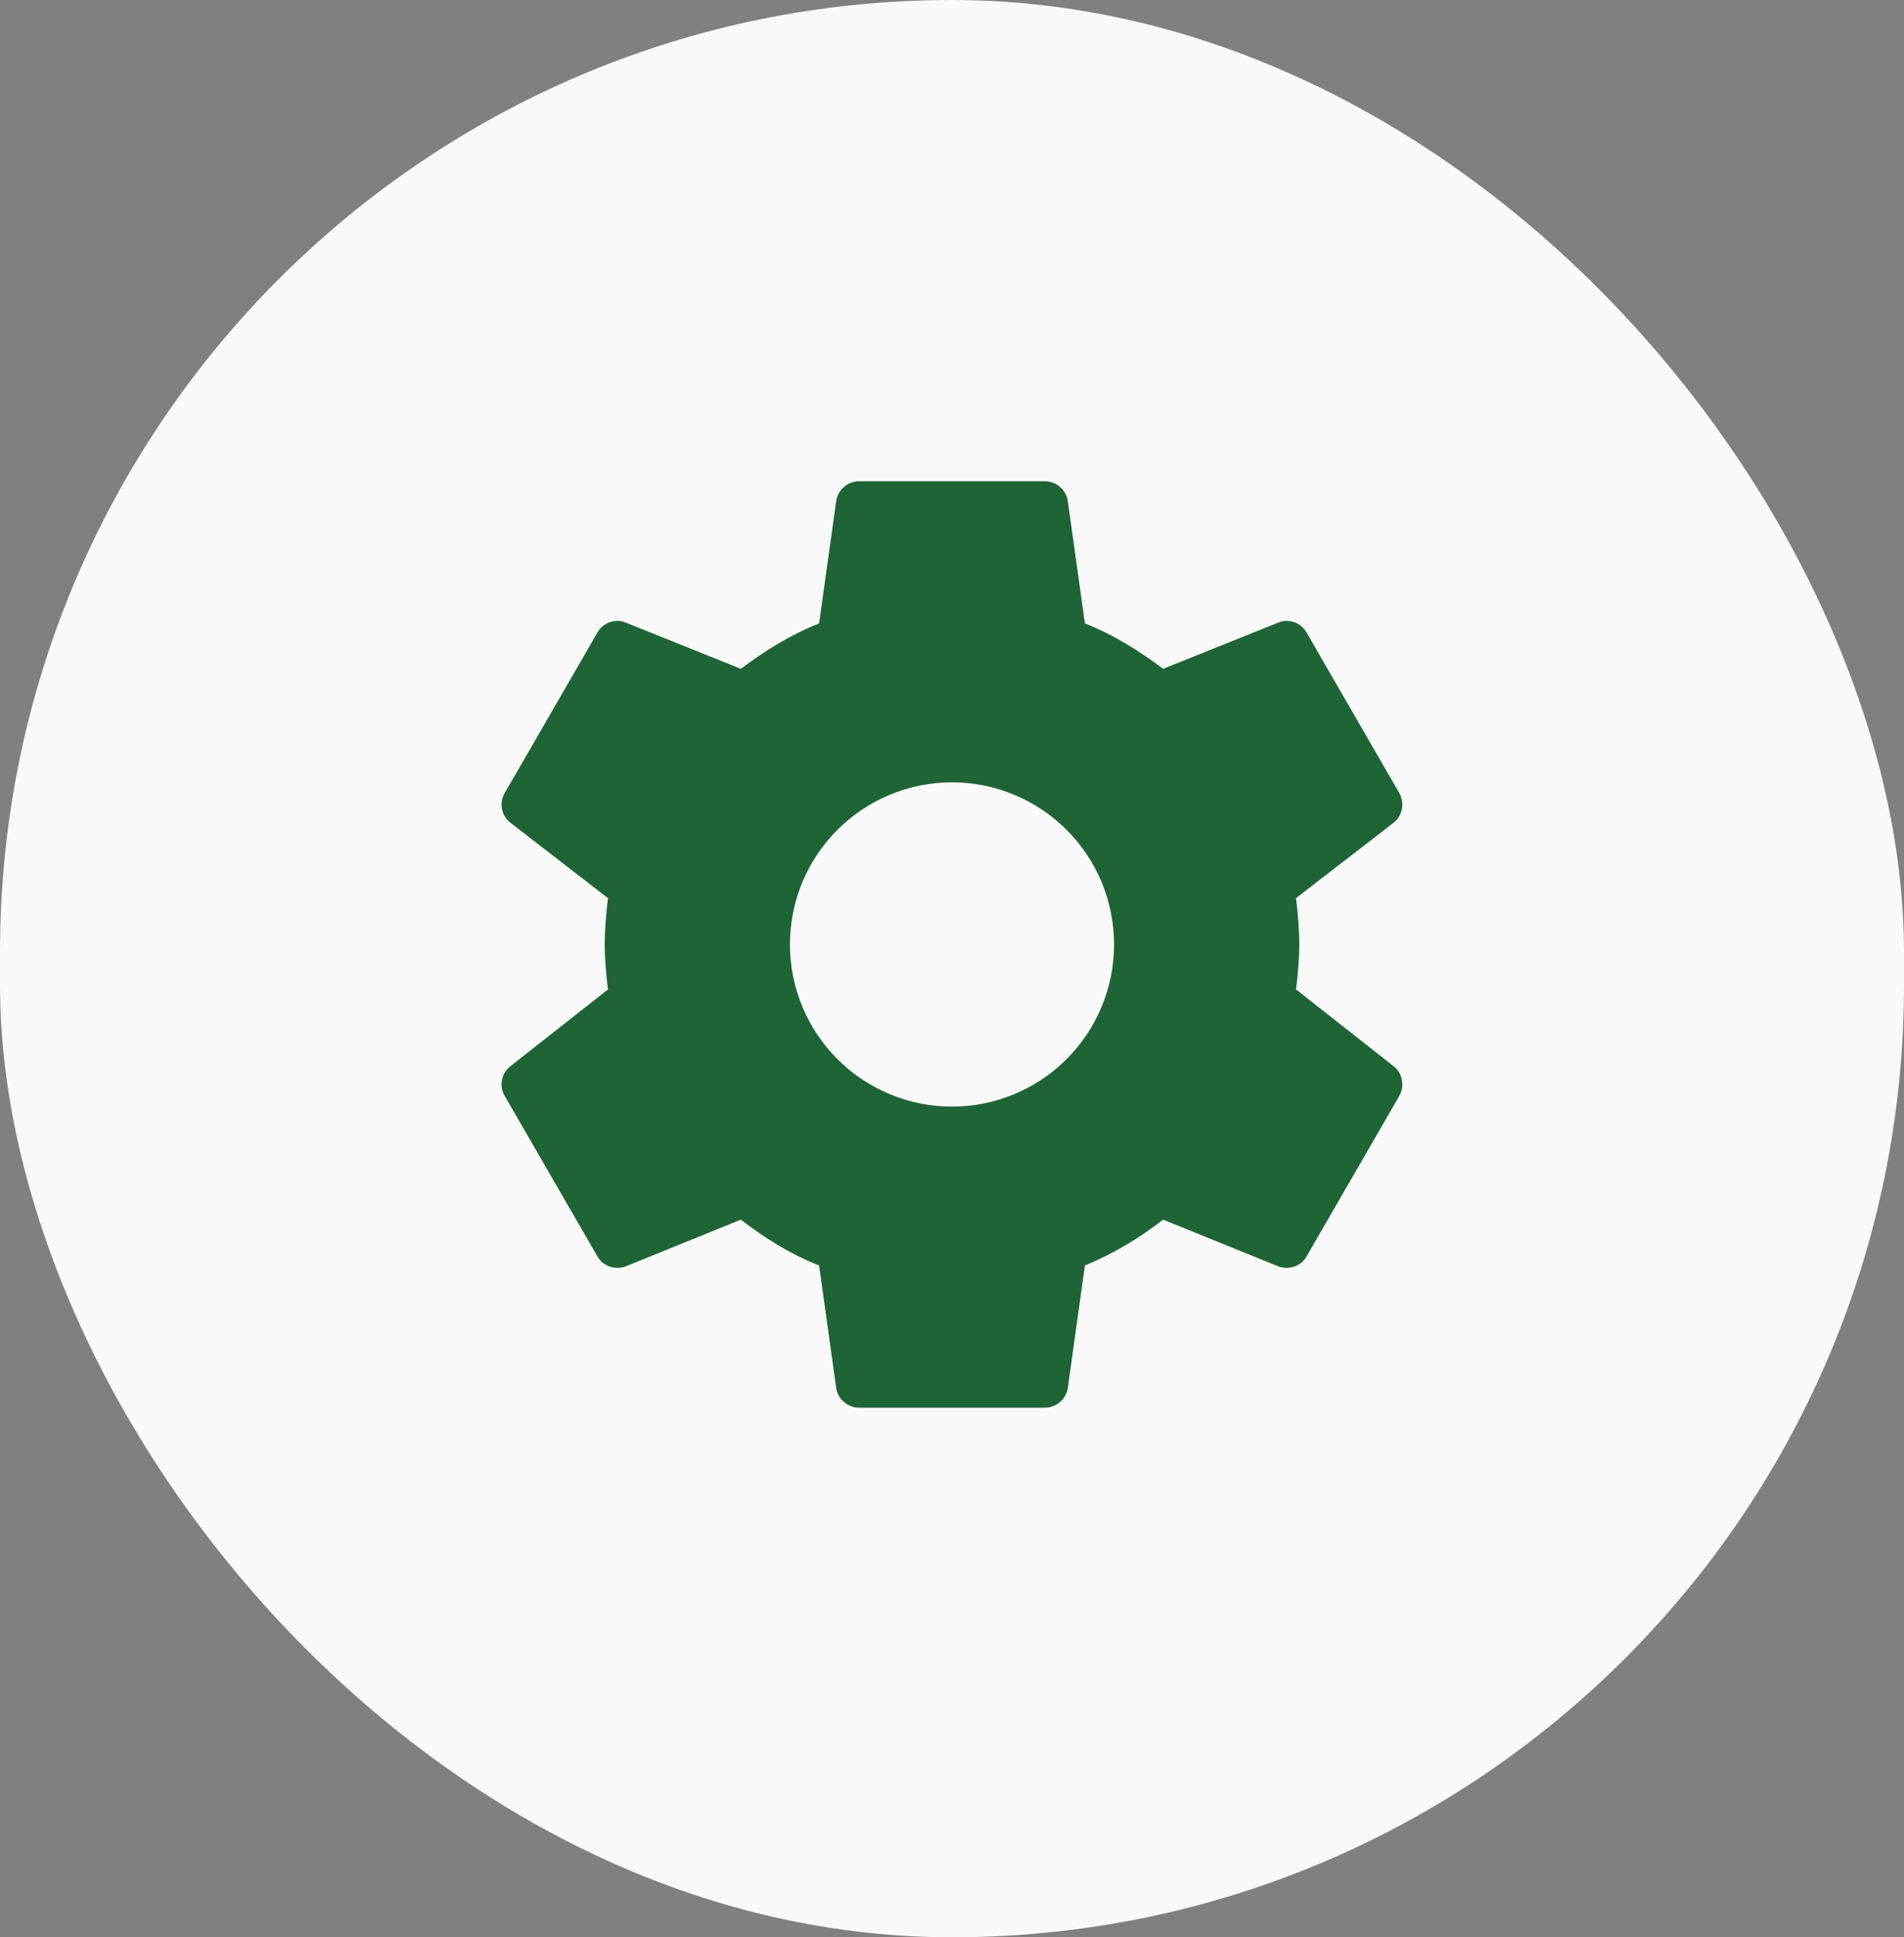
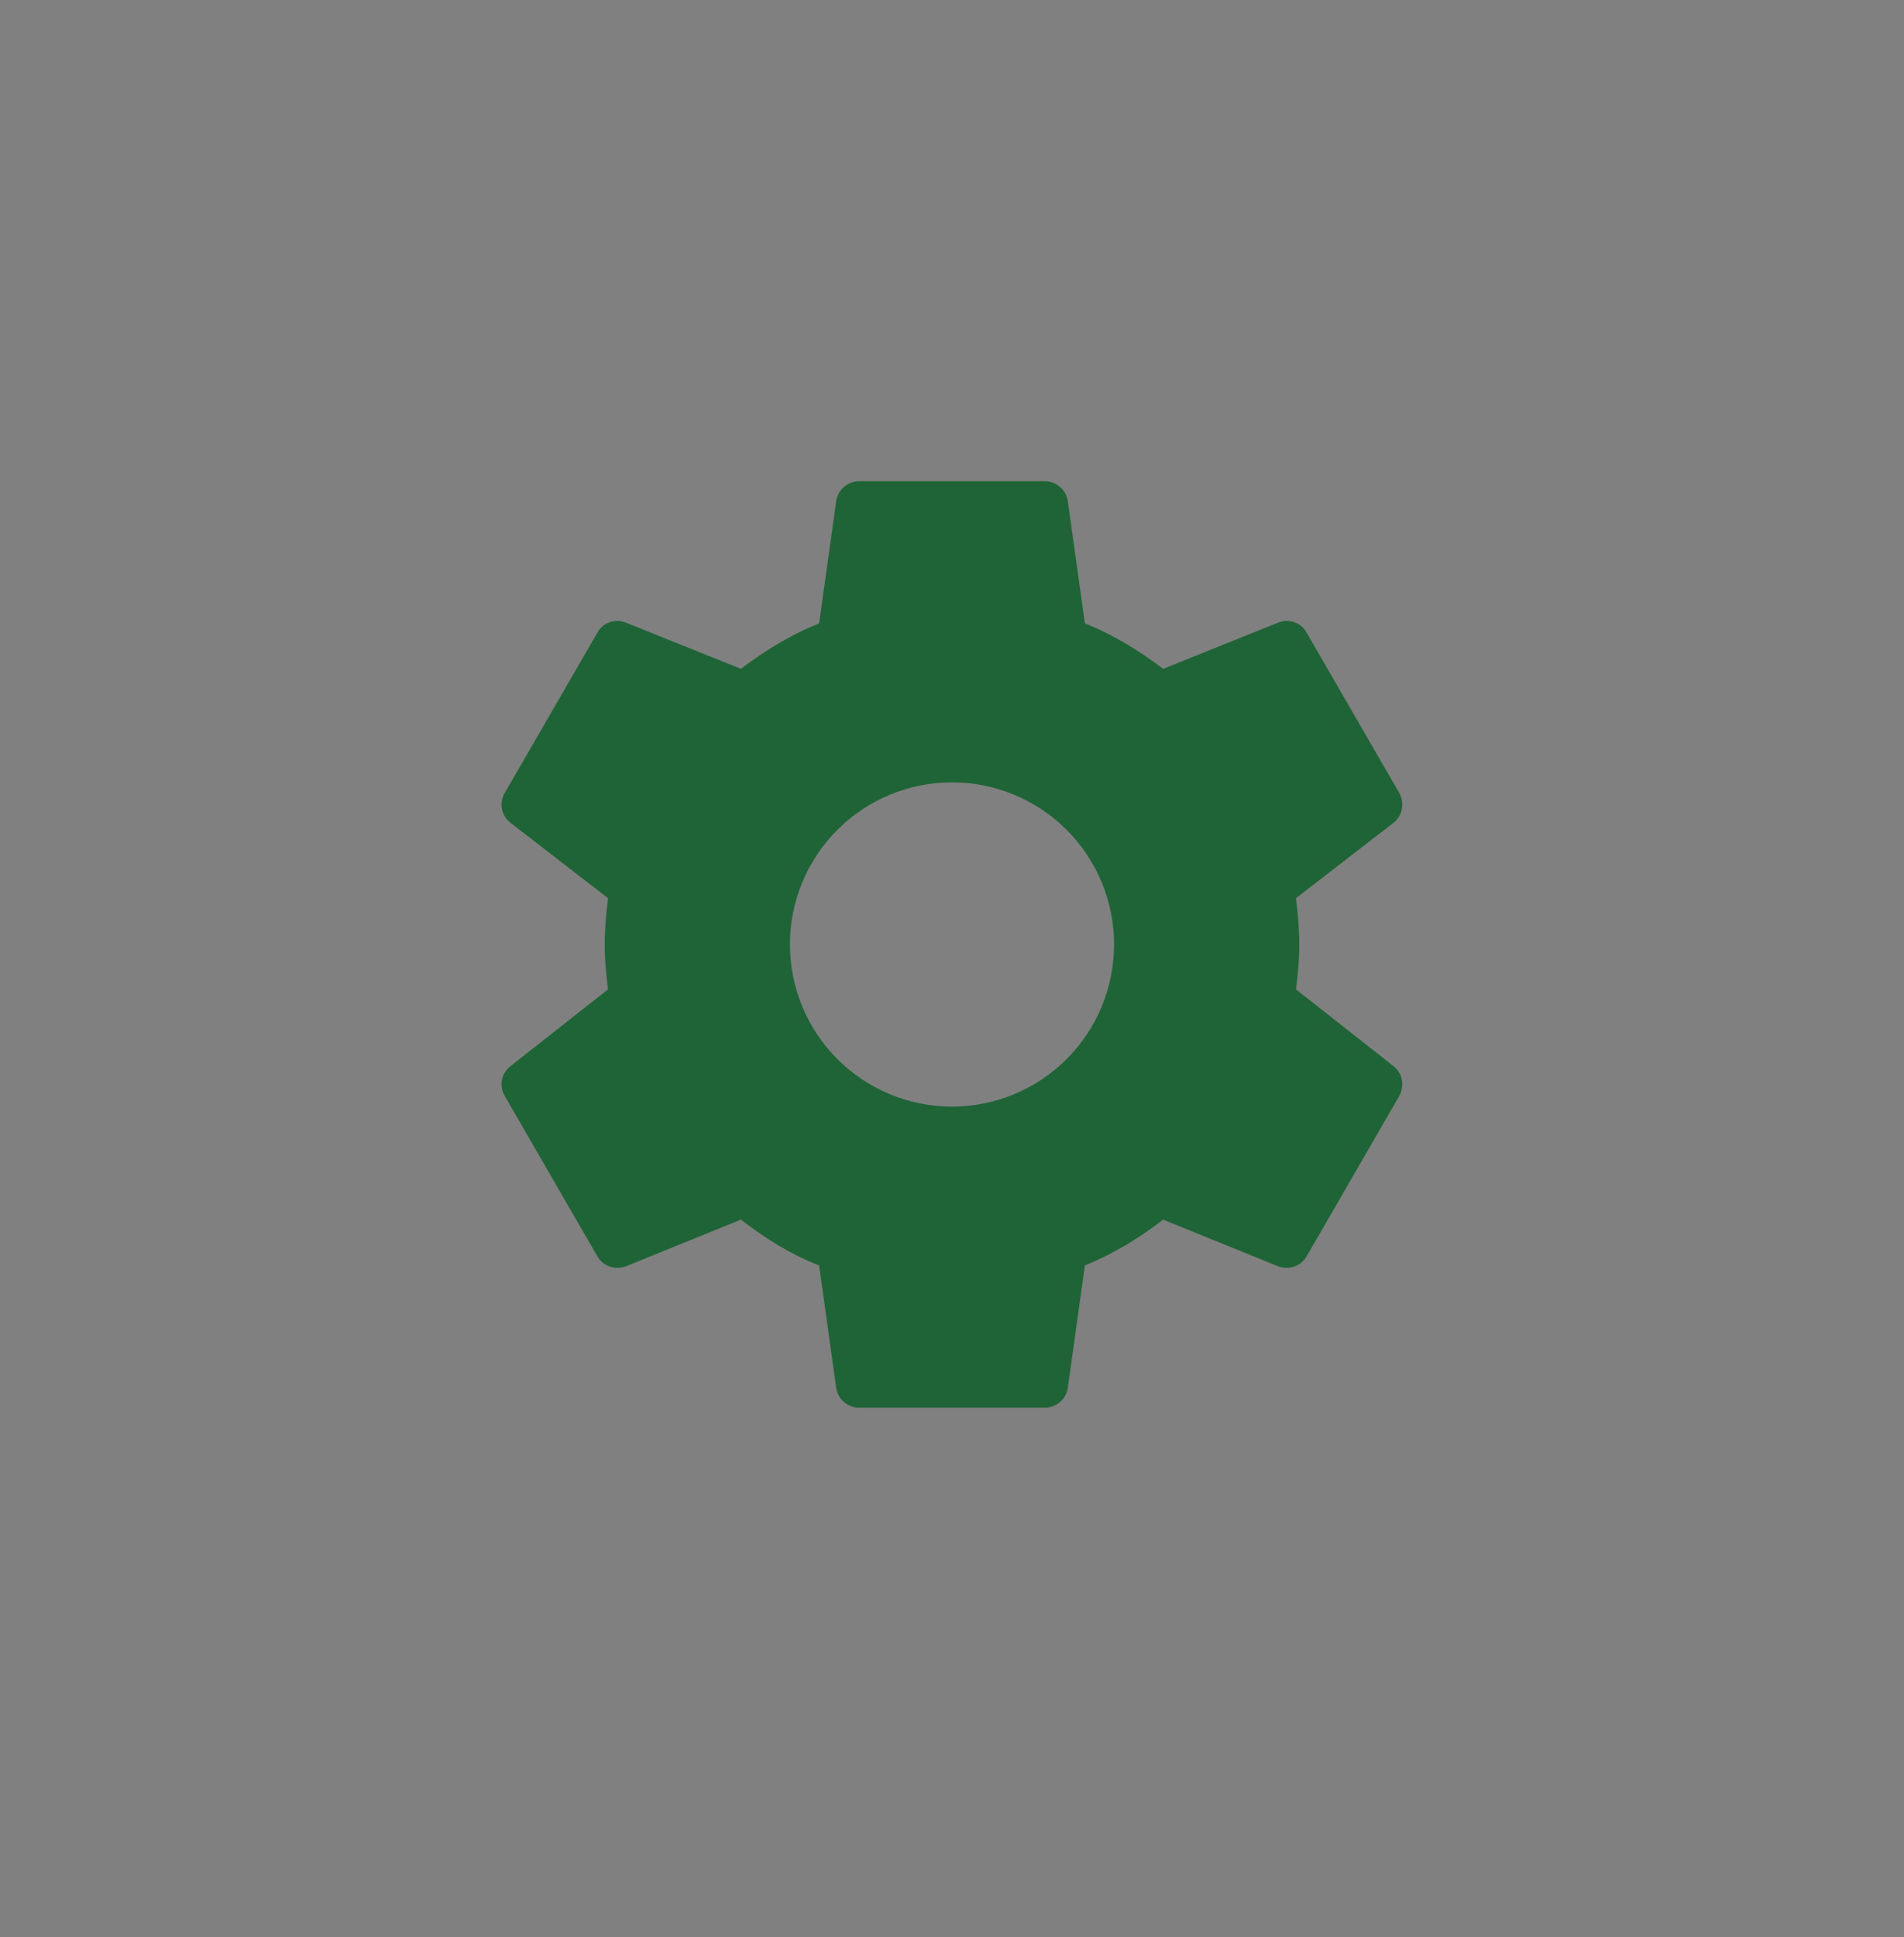
<svg xmlns="http://www.w3.org/2000/svg" width="59" height="60" viewBox="0 0 59 60" fill="none">
  <rect x="0" y="0" width="59" height="60" fill="#808080" stroke="none" />
-   <rect width="59" height="60" rx="29.5" fill="#F9F9F9" />
  <path d="M29.5 34.273C28.168 34.273 26.891 33.744 25.949 32.802C25.007 31.86 24.478 30.583 24.478 29.251C24.478 27.919 25.007 26.642 25.949 25.701C26.891 24.759 28.168 24.23 29.5 24.23C30.832 24.23 32.109 24.759 33.051 25.701C33.993 26.642 34.522 27.919 34.522 29.251C34.522 30.583 33.993 31.86 33.051 32.802C32.109 33.744 30.832 34.273 29.5 34.273ZM40.16 30.643C40.218 30.184 40.261 29.725 40.261 29.251C40.261 28.778 40.218 28.304 40.16 27.817L43.188 25.478C43.46 25.263 43.532 24.875 43.36 24.56L40.49 19.595C40.318 19.28 39.931 19.151 39.615 19.28L36.043 20.714C35.297 20.155 34.522 19.667 33.618 19.308L33.087 15.506C33.058 15.337 32.97 15.184 32.839 15.074C32.707 14.963 32.541 14.903 32.37 14.904H26.63C26.272 14.904 25.97 15.162 25.913 15.506L25.382 19.308C24.478 19.667 23.703 20.155 22.957 20.714L19.385 19.28C19.069 19.151 18.682 19.28 18.51 19.595L15.64 24.56C15.454 24.875 15.54 25.263 15.812 25.478L18.84 27.817C18.782 28.304 18.739 28.778 18.739 29.251C18.739 29.725 18.782 30.184 18.84 30.643L15.812 33.025C15.54 33.24 15.454 33.627 15.64 33.943L18.51 38.907C18.682 39.223 19.069 39.338 19.385 39.223L22.957 37.774C23.703 38.348 24.478 38.836 25.382 39.194L25.913 42.997C25.97 43.341 26.272 43.599 26.63 43.599H32.37C32.728 43.599 33.03 43.341 33.087 42.997L33.618 39.194C34.522 38.821 35.297 38.348 36.043 37.774L39.615 39.223C39.931 39.338 40.318 39.223 40.49 38.907L43.36 33.943C43.532 33.627 43.46 33.24 43.188 33.025L40.16 30.643Z" fill="#1F6436" />
</svg>